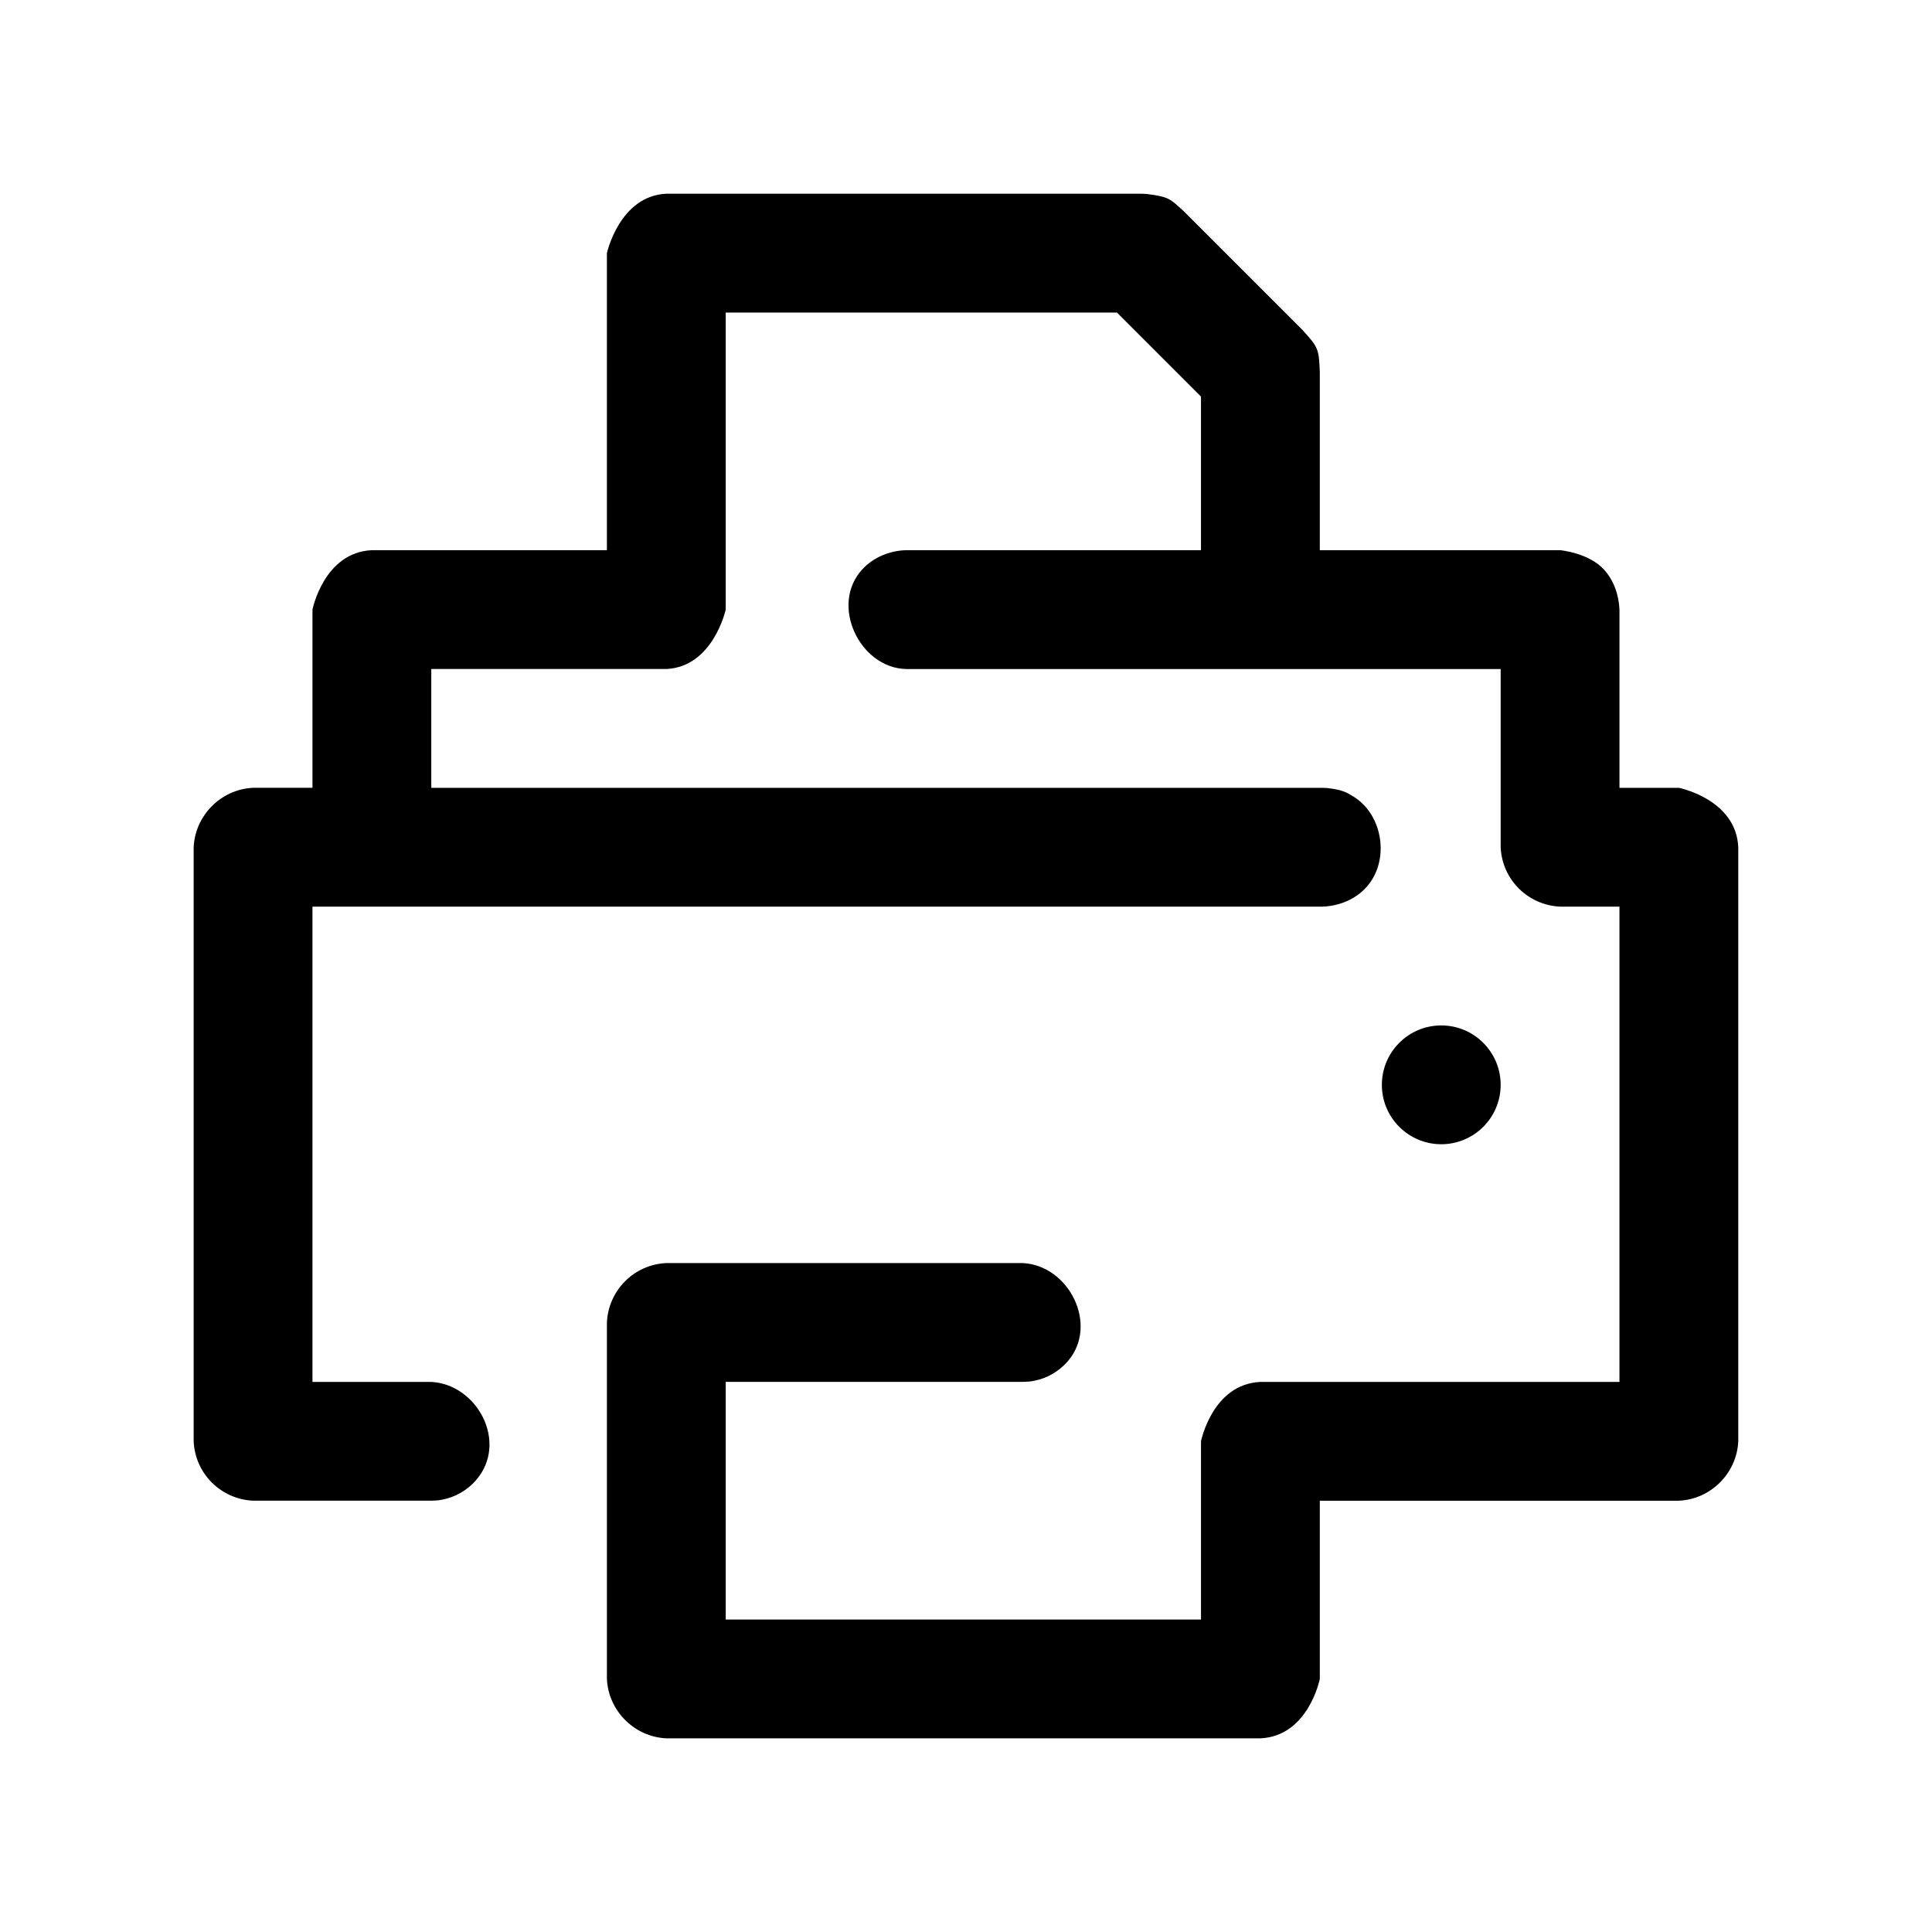
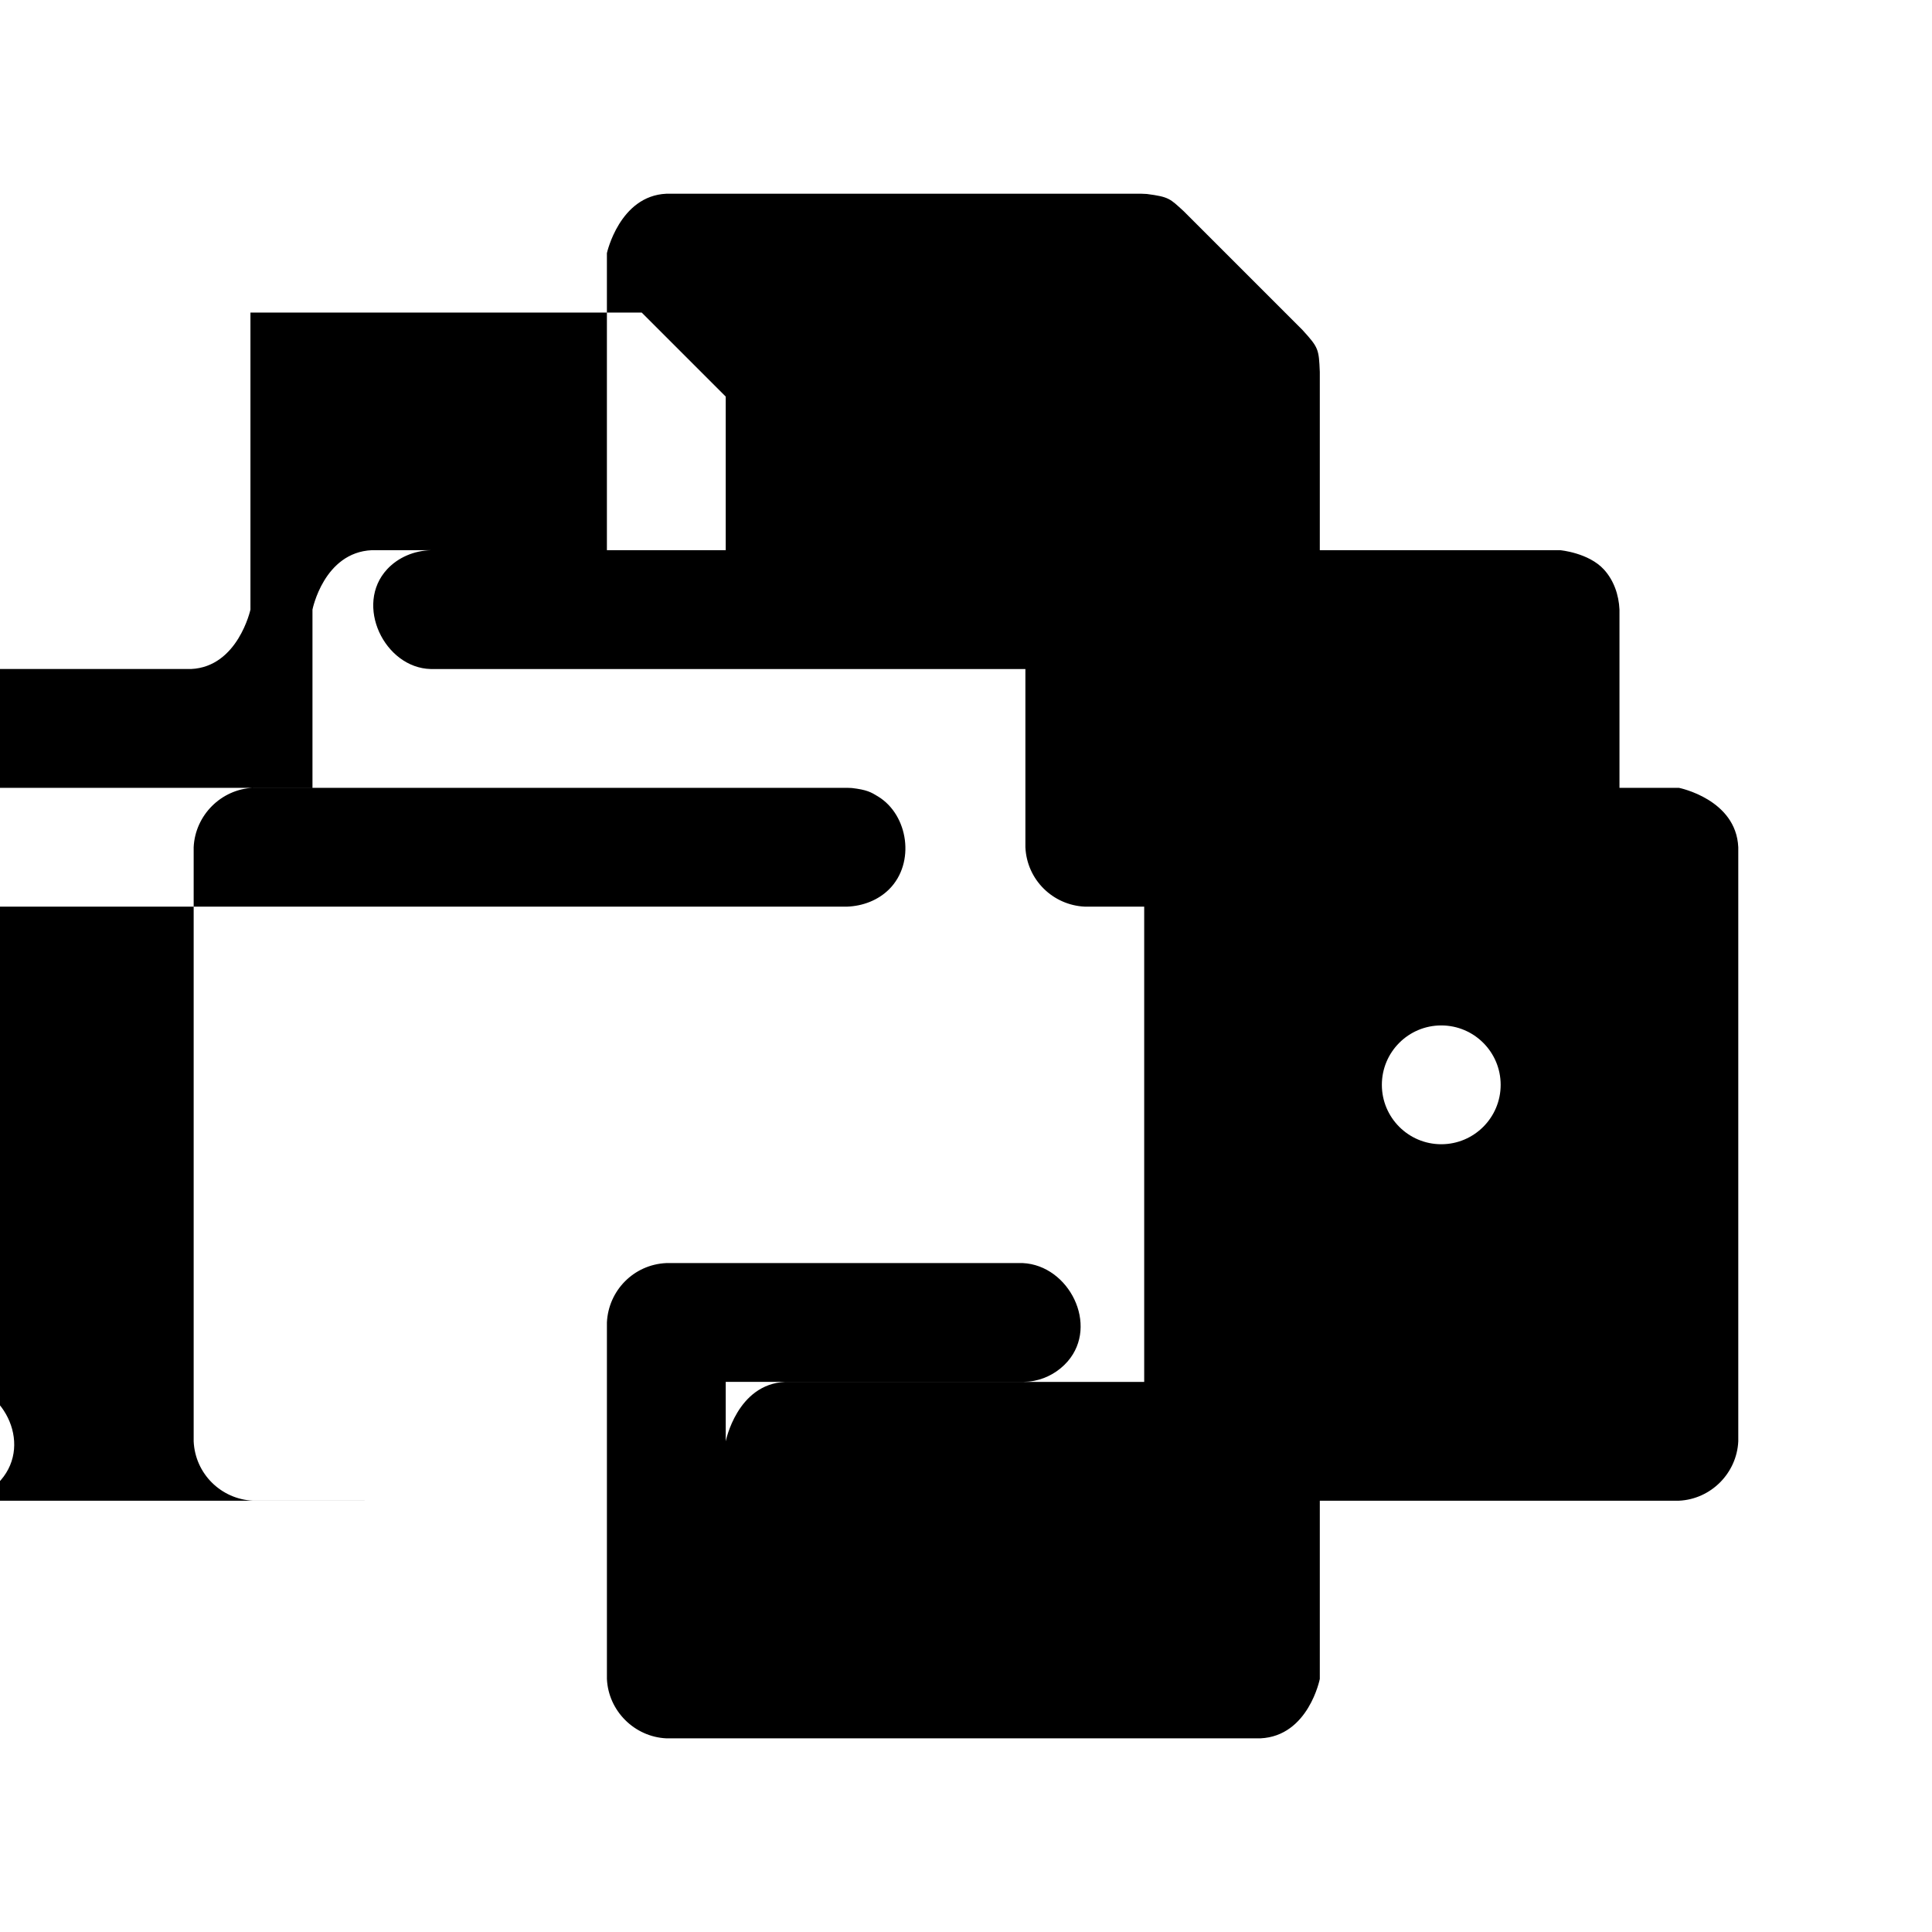
<svg xmlns="http://www.w3.org/2000/svg" fill="#000000" width="800px" height="800px" version="1.1" viewBox="144 144 512 512">
-   <path d="m258.25 541.7h-47.184c-8.453-0.395-15.352-7.102-15.742-15.742v-157.44c0.395-8.438 7.242-15.352 15.742-15.742h15.742v-47.23s3.008-15.16 15.742-15.742h62.285v-78.719s3.336-15.176 15.742-15.742h125.95c0.457 0.016 0.93 0.047 1.387 0.062 5.887 0.77 6.109 1.211 9.762 4.551l31.488 31.488c4.281 4.691 4.344 5.07 4.598 11.133v47.23h63.668c0.047 0 7.574 0.676 11.637 5.133 2.613 2.867 3.938 6.707 4.109 10.613v47.23h15.742c0.062 0.016 15.16 3.023 15.742 15.742v157.44c-0.395 8.438-7.242 15.352-15.742 15.742h-95.156v47.23s-2.992 15.16-15.742 15.742h-157.44c-8.422-0.395-15.352-7.242-15.742-15.742v-94.465c0.395-8.453 7.102-15.352 15.742-15.742h94.465c12.25 0.582 20.246 16.422 11.902 26.055-2.297 2.644-5.465 4.488-8.91 5.148-1.324 0.25-1.652 0.219-2.992 0.285h-78.719v62.977h125.95v-47.23s3.008-15.16 15.742-15.742h95.156v-125.95h-15.742c-8.453-0.395-15.352-7.102-15.742-15.742v-47.23h-157.6c-12.234-0.301-20.324-17.004-11.523-26.465 2.945-3.164 7.227-4.914 11.523-5.023h78.184v-40.715l-22.262-22.262h-103.69v78.719s-3.32 15.176-15.742 15.742h-62.285v31.488h236.16l1.227 0.047c4.016 0.473 5.07 1.086 6.992 2.266 7.996 4.894 9.902 17.586 2.914 24.562-2.914 2.914-6.977 4.457-11.133 4.613h-267.65v125.95h31.441c12.188 0.582 20.594 16.027 11.902 26.055-2.297 2.644-5.481 4.488-8.926 5.148-1.309 0.25-1.652 0.219-2.977 0.285zm267.7-125.95c8.691 0 15.742 7.055 15.742 15.742 0 8.691-7.055 15.742-15.742 15.742-8.691 0-15.742-7.055-15.742-15.742 0-8.691 7.055-15.742 15.742-15.742z" fill-rule="evenodd" />
+   <path d="m258.25 541.7h-47.184c-8.453-0.395-15.352-7.102-15.742-15.742v-157.44c0.395-8.438 7.242-15.352 15.742-15.742h15.742v-47.23s3.008-15.16 15.742-15.742h62.285v-78.719s3.336-15.176 15.742-15.742h125.95c0.457 0.016 0.93 0.047 1.387 0.062 5.887 0.77 6.109 1.211 9.762 4.551l31.488 31.488c4.281 4.691 4.344 5.07 4.598 11.133v47.23h63.668c0.047 0 7.574 0.676 11.637 5.133 2.613 2.867 3.938 6.707 4.109 10.613v47.23h15.742c0.062 0.016 15.16 3.023 15.742 15.742v157.44c-0.395 8.438-7.242 15.352-15.742 15.742h-95.156v47.23s-2.992 15.16-15.742 15.742h-157.44c-8.422-0.395-15.352-7.242-15.742-15.742v-94.465c0.395-8.453 7.102-15.352 15.742-15.742h94.465c12.25 0.582 20.246 16.422 11.902 26.055-2.297 2.644-5.465 4.488-8.91 5.148-1.324 0.25-1.652 0.219-2.992 0.285h-78.719v62.977v-47.23s3.008-15.16 15.742-15.742h95.156v-125.95h-15.742c-8.453-0.395-15.352-7.102-15.742-15.742v-47.23h-157.6c-12.234-0.301-20.324-17.004-11.523-26.465 2.945-3.164 7.227-4.914 11.523-5.023h78.184v-40.715l-22.262-22.262h-103.69v78.719s-3.32 15.176-15.742 15.742h-62.285v31.488h236.16l1.227 0.047c4.016 0.473 5.07 1.086 6.992 2.266 7.996 4.894 9.902 17.586 2.914 24.562-2.914 2.914-6.977 4.457-11.133 4.613h-267.65v125.95h31.441c12.188 0.582 20.594 16.027 11.902 26.055-2.297 2.644-5.481 4.488-8.926 5.148-1.309 0.25-1.652 0.219-2.977 0.285zm267.7-125.95c8.691 0 15.742 7.055 15.742 15.742 0 8.691-7.055 15.742-15.742 15.742-8.691 0-15.742-7.055-15.742-15.742 0-8.691 7.055-15.742 15.742-15.742z" fill-rule="evenodd" />
</svg>